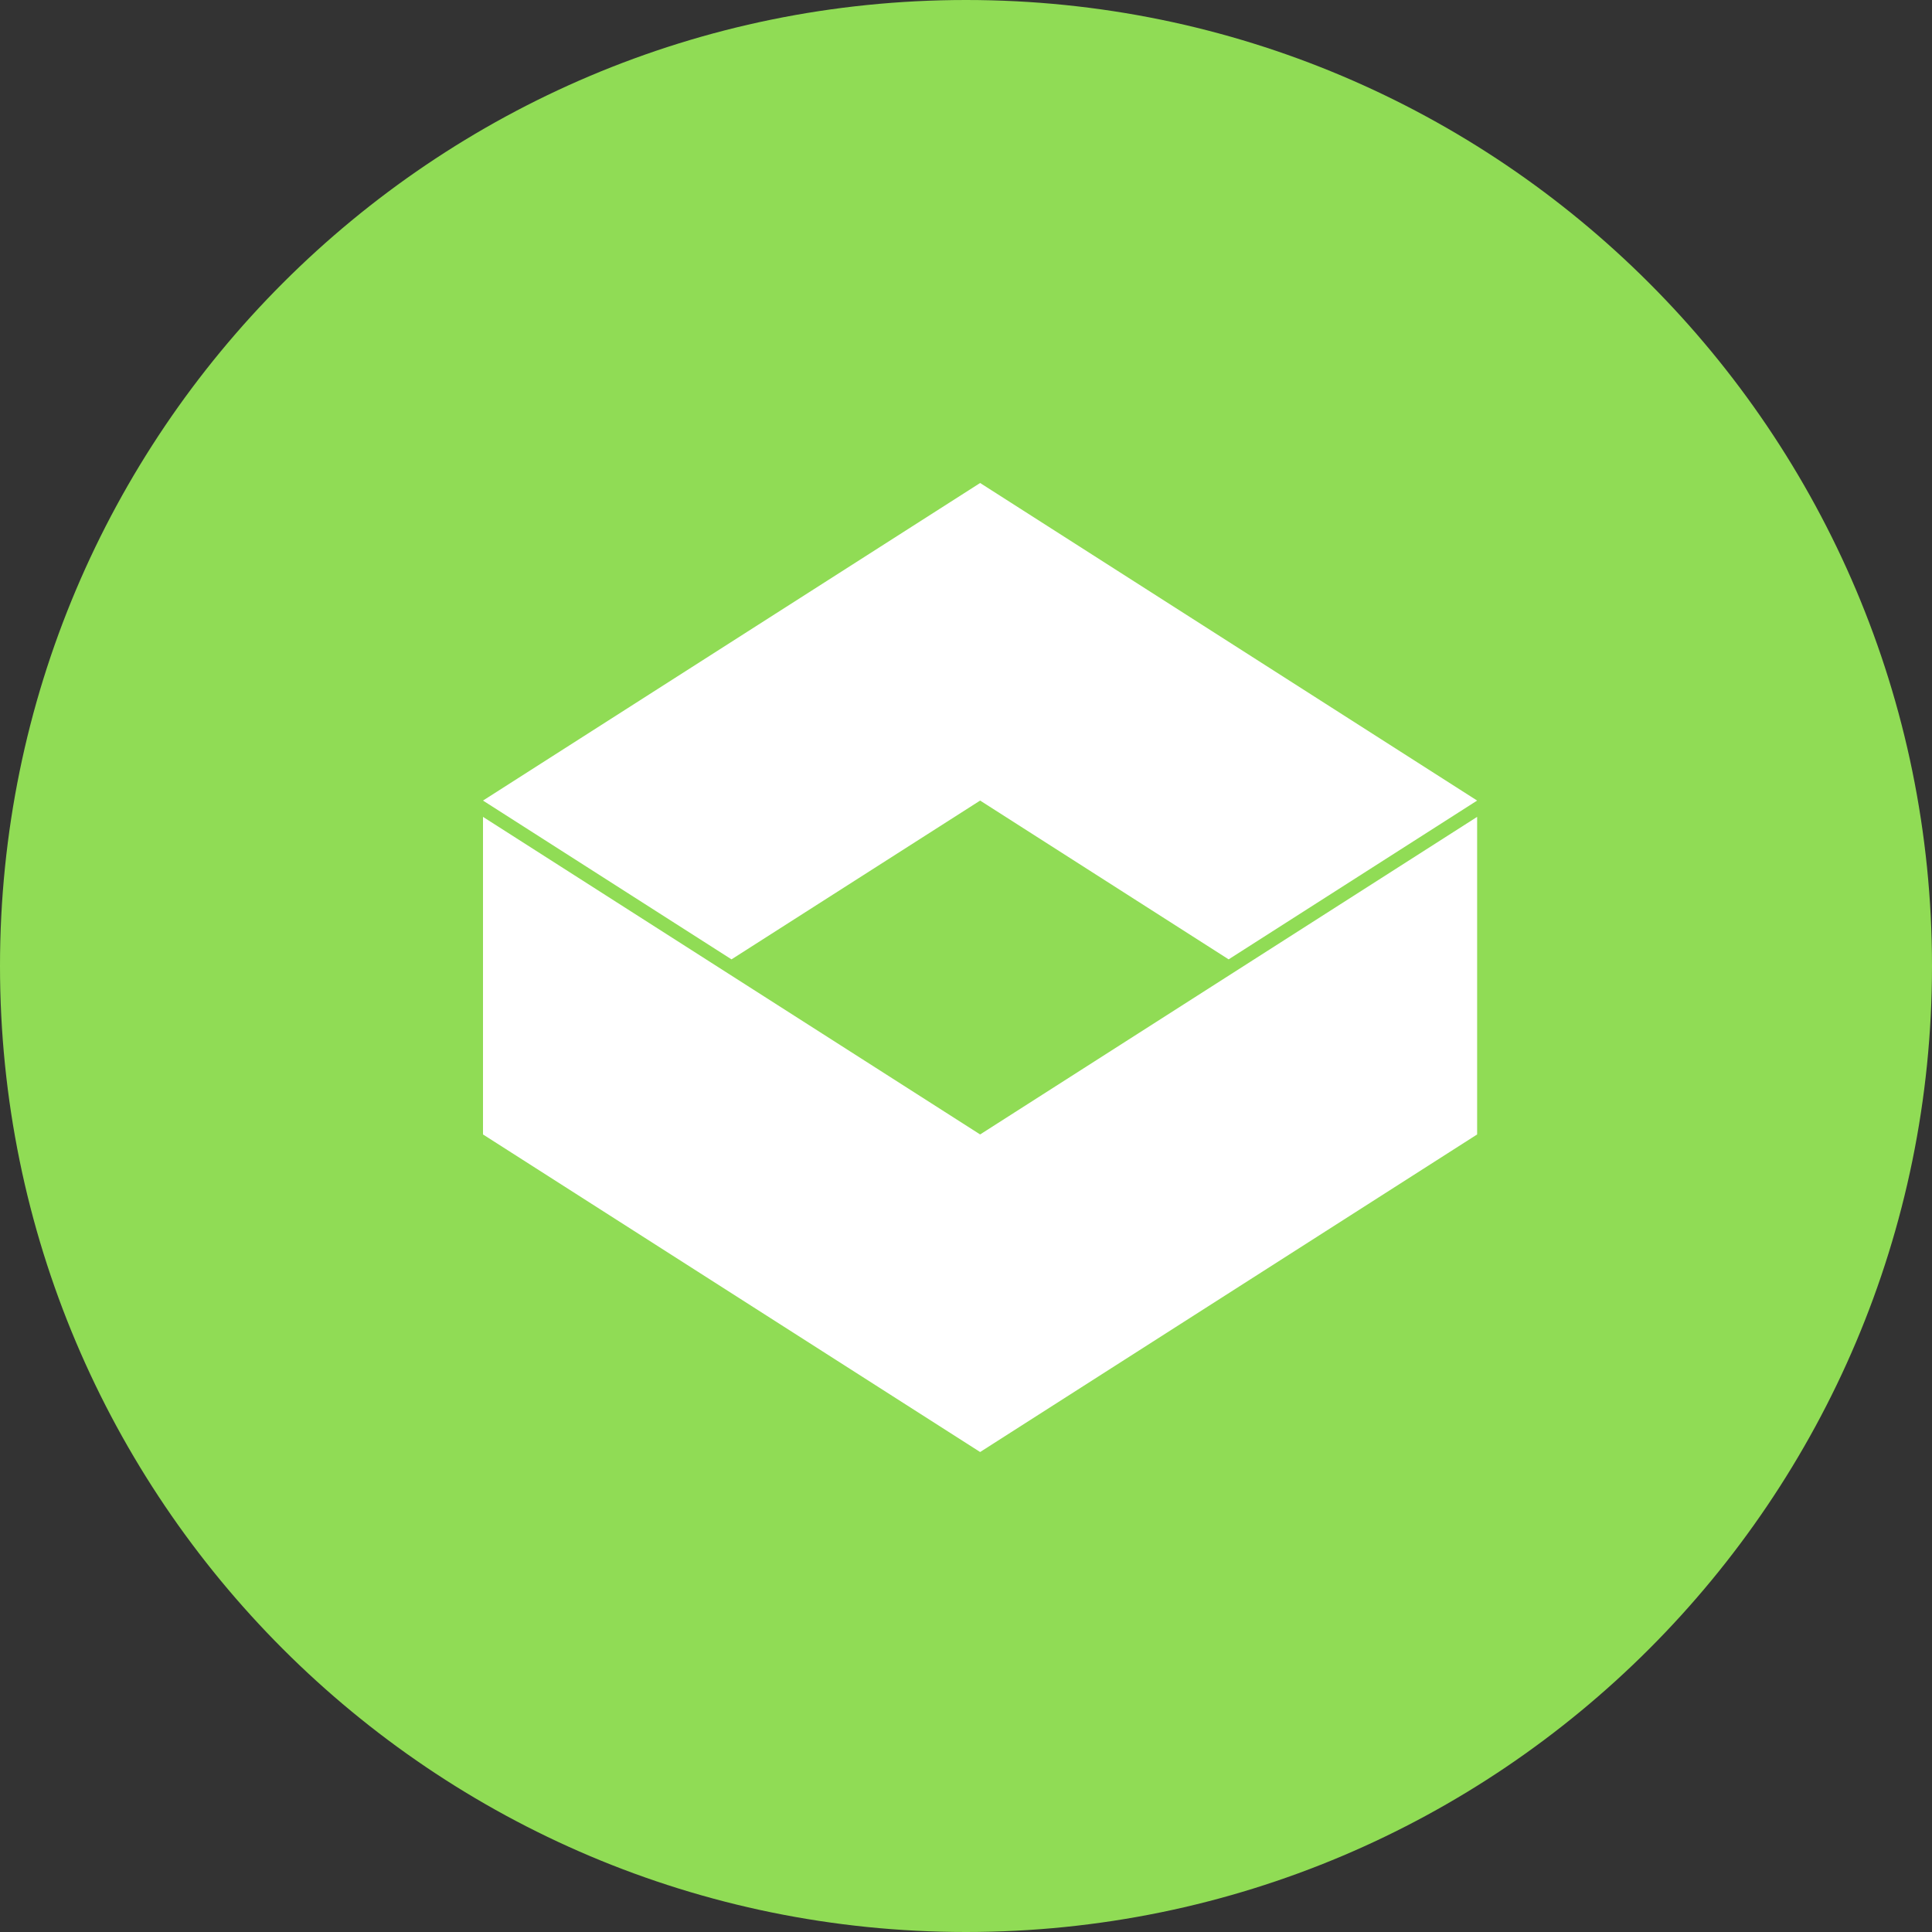
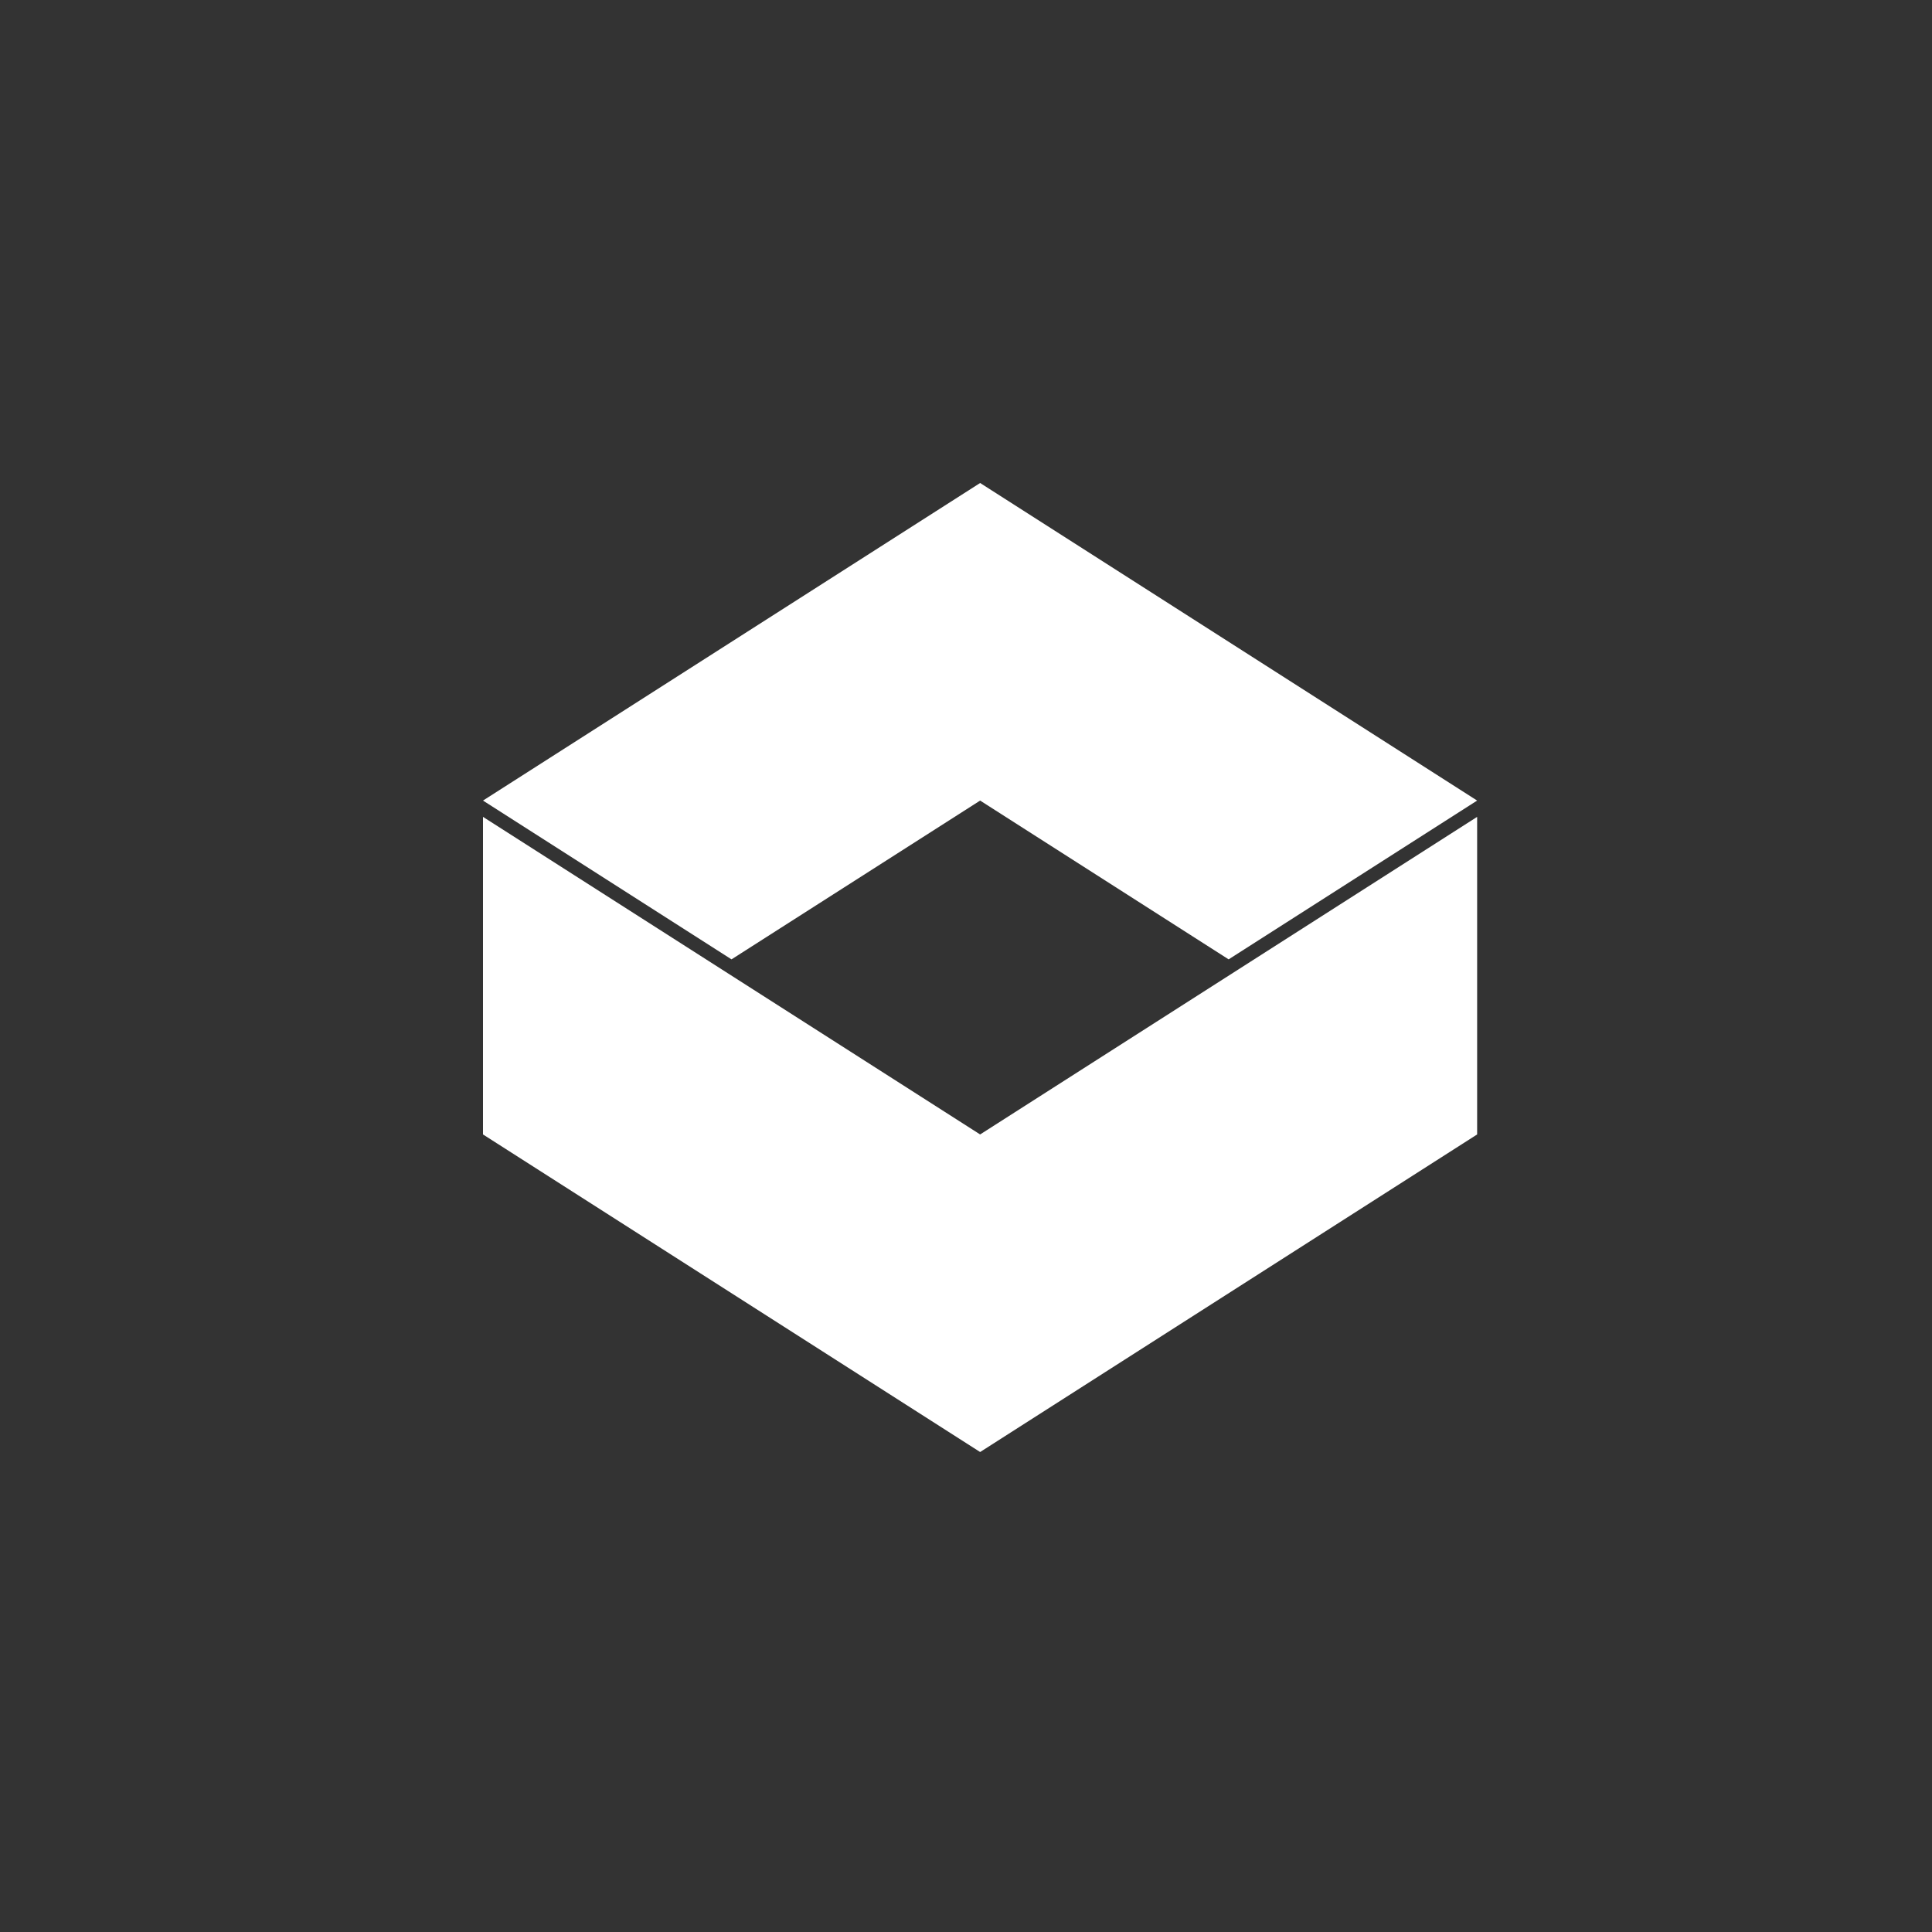
<svg xmlns="http://www.w3.org/2000/svg" width="16" height="16" viewBox="0 0 16 16" fill="none">
  <rect x="0" y="0" width="16" height="16" fill="#333333" stroke="none" />
-   <path d="M8 16C3.582 16 0 12.418 0 8C0 3.582 3.582 0 8 0C12.418 0 16 3.582 16 8C16 12.418 12.418 16 8 16Z" fill="#90DC55" />
  <path fill-rule="evenodd" clip-rule="evenodd" d="M4 6.63L8.117 4L12.233 6.63L10.175 7.945L8.117 6.63L6.058 7.945L4 6.63ZM8.117 9.395L12.233 6.765V9.395L8.117 12.025L4 9.395V6.765L8.117 9.395Z" fill="white" />
</svg>